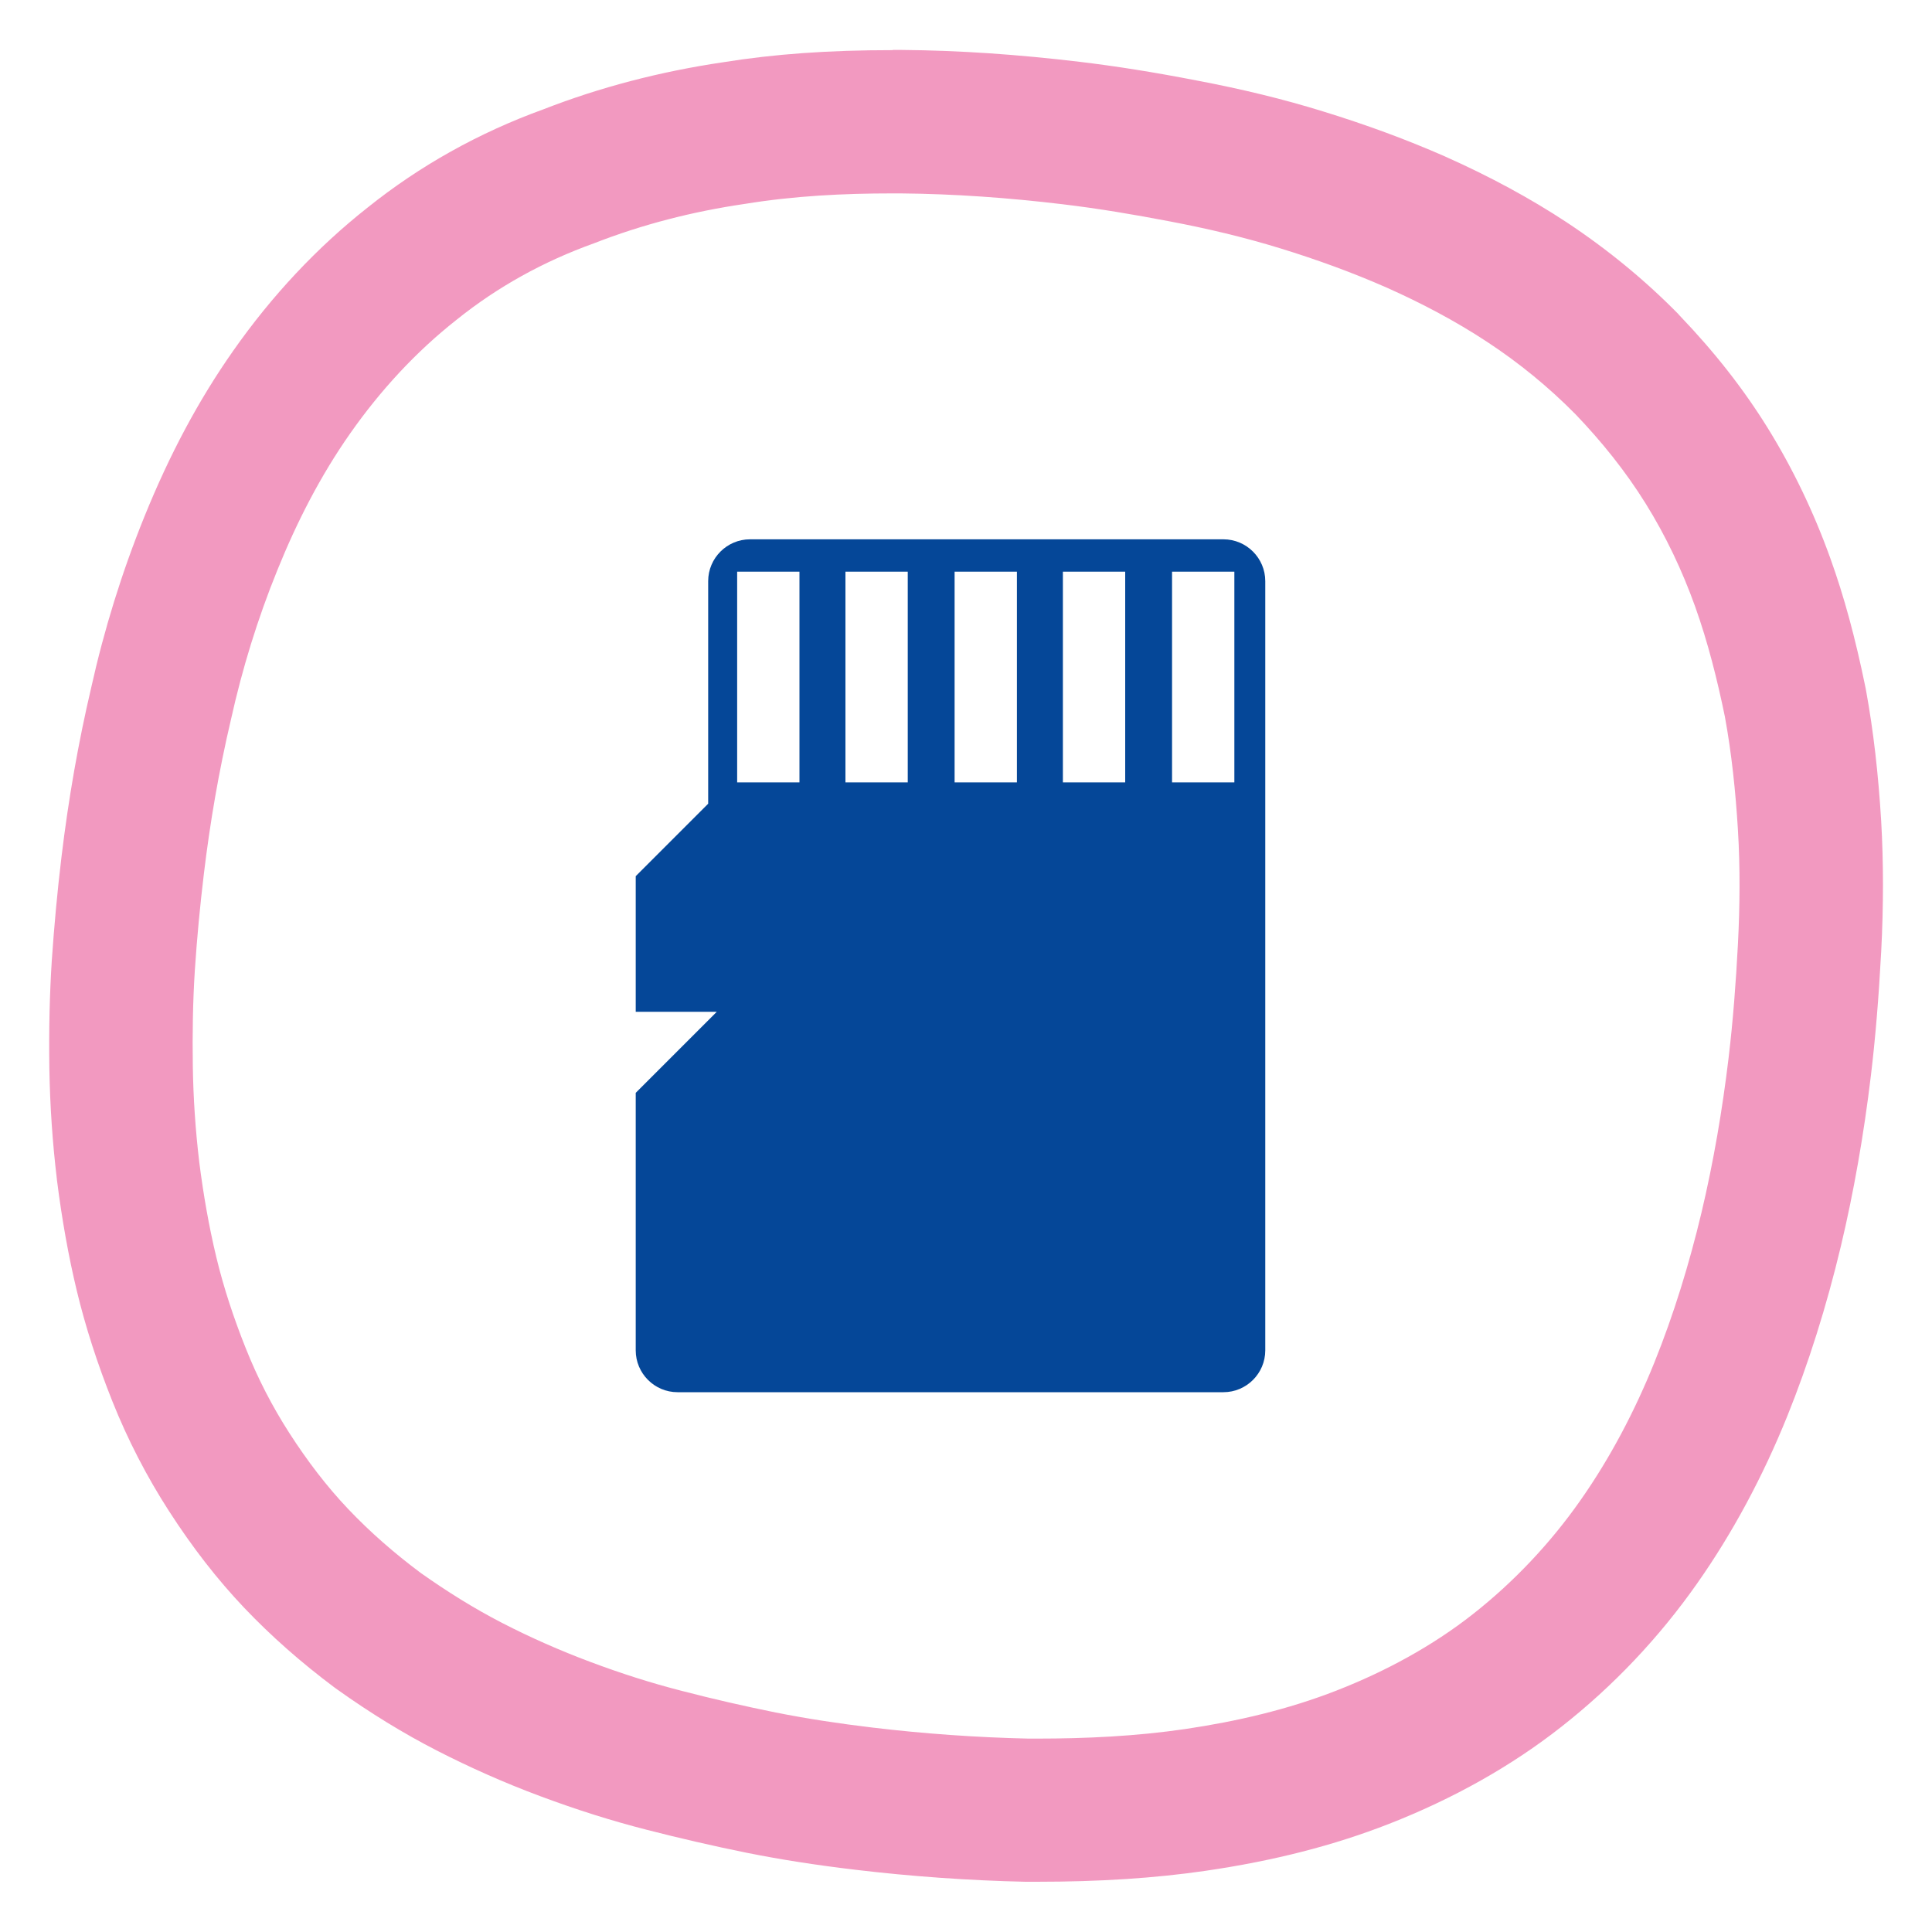
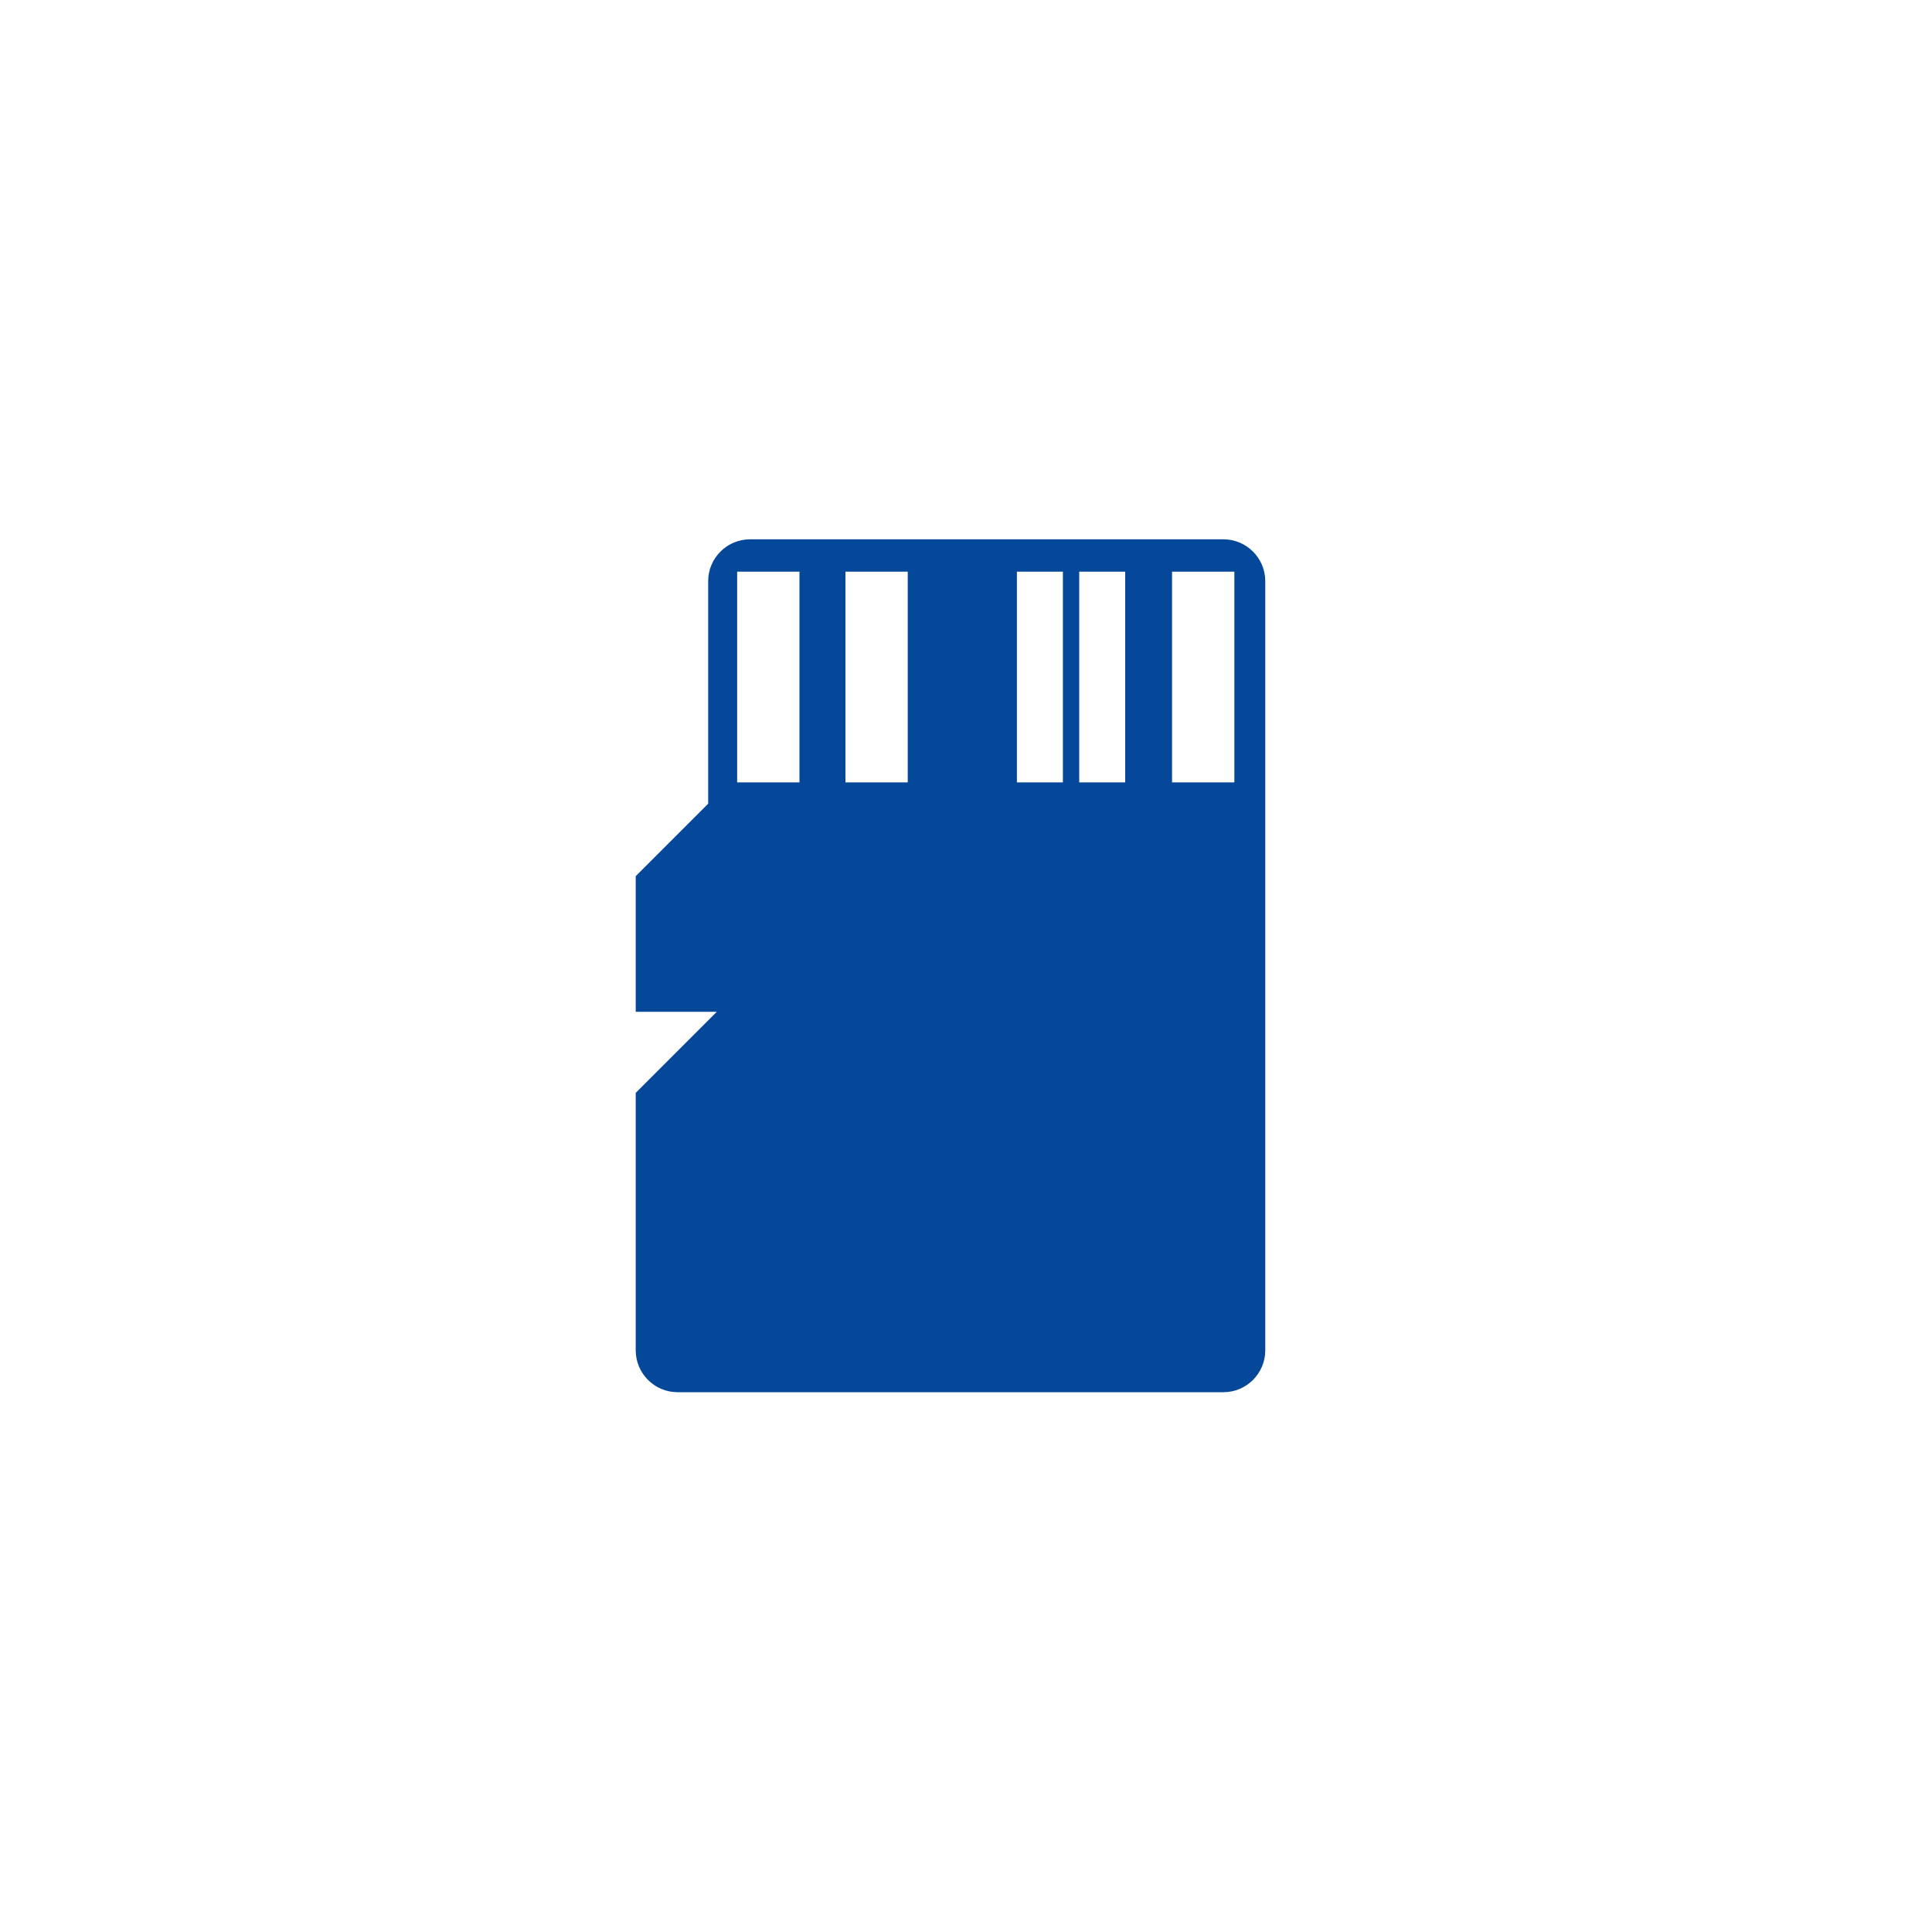
<svg xmlns="http://www.w3.org/2000/svg" id="Design_Ikony" viewBox="0 0 200 200">
  <defs>
    <style>.cls-1{fill:none;isolation:isolate;opacity:.7;}.cls-2{fill:#054798;}.cls-3{fill:#ec6ea5;}</style>
  </defs>
  <g id="ICO_-_SD_card">
    <g class="cls-1">
-       <path class="cls-3" d="m92.4,20.02c.27,0,.54,0,.81,0,5.6.05,11.15.45,16.76,1.12,3.77.45,7.43,1.07,11.08,1.77,3.91.74,7.72,1.64,11.49,2.8,3.77,1.16,7.44,2.49,11.07,4.09,3.54,1.58,7.06,3.43,10.35,5.6,3.3,2.17,6.37,4.68,9.15,7.5,2.69,2.81,5.16,5.87,7.25,9.23,2.09,3.36,3.79,6.95,5.12,10.66,1.33,3.72,2.29,7.57,3.08,11.4.7,3.82,1.11,7.78,1.35,11.72.24,3.94.2,7.94,0,11.83-.21,3.98-.5,7.85-.97,11.8-.64,5.35-1.56,10.75-2.81,16.02-1.26,5.27-2.86,10.51-4.88,15.51-2.02,5-4.56,9.86-7.67,14.28-3.11,4.43-6.88,8.42-11.1,11.74-4.22,3.32-9.07,5.94-14.11,7.91-5.04,1.97-10.34,3.2-15.68,3.99-5.06.74-10.22.99-15.36.99-.28,0-.57,0-.85,0-5.41-.12-10.88-.51-16.22-1.15-3.33-.4-6.56-.88-9.95-1.55-3.21-.65-6.5-1.4-9.69-2.23-3.28-.84-6.36-1.83-9.51-3.01-3.15-1.18-6.19-2.52-9.12-4.03-2.93-1.51-5.74-3.27-8.45-5.19-2.69-2.01-5.19-4.18-7.48-6.59-2.29-2.41-4.28-5.05-6.08-7.84s-3.31-5.73-4.54-8.82c-1.23-3.08-2.28-6.23-3.05-9.44-.77-3.2-1.35-6.56-1.76-9.81-.4-3.34-.62-6.66-.67-9.95-.05-3.3,0-6.67.21-9.93.22-3.35.53-6.61.93-9.94.64-5.35,1.55-10.66,2.81-16.02,1.17-5.28,2.76-10.43,4.79-15.43,2.02-5,4.46-9.78,7.57-14.21,3.11-4.43,6.79-8.43,11.01-11.75,4.23-3.4,8.99-6.03,14.2-7.9,5.04-1.97,10.27-3.3,15.61-4.08,5.08-.83,10.18-1.09,15.32-1.09m0-14.83c-6.65,0-12.25.4-17.59,1.26-6.49.96-12.73,2.59-18.55,4.86-6.69,2.42-12.82,5.85-18.22,10.18-5.2,4.1-9.89,9.09-13.92,14.84-3.56,5.07-6.56,10.68-9.19,17.17-2.31,5.71-4.16,11.66-5.5,17.69-1.33,5.67-2.34,11.41-3.08,17.56-.43,3.56-.75,7.07-1,10.71-.22,3.4-.31,7.14-.25,11.14.06,3.79.32,7.66.78,11.49v.05s.01.05.01.05c.51,4.05,1.2,7.9,2.05,11.43.89,3.7,2.13,7.56,3.69,11.46,1.58,3.95,3.54,7.76,5.85,11.34,2.45,3.8,5,7.08,7.8,10.03,2.79,2.93,5.85,5.63,9.35,8.25l.14.1.14.1c3.42,2.44,6.88,4.56,10.27,6.3,3.43,1.76,7.03,3.36,10.71,4.73,3.78,1.41,7.38,2.55,11.02,3.48,3.34.86,6.84,1.67,10.43,2.4h.03s.03.01.03.01c3.46.69,6.98,1.24,11.08,1.73,5.86.7,11.81,1.12,17.67,1.25h.12s.12,0,.12,0h.92c6.51,0,12.24-.37,17.51-1.14,7.05-1.03,13.25-2.62,18.95-4.85,6.7-2.62,12.71-6.01,17.86-10.06,5.37-4.22,10.11-9.22,14.08-14.88,3.61-5.14,6.74-10.95,9.29-17.25,2.2-5.45,4.07-11.38,5.56-17.63,1.32-5.55,2.37-11.5,3.11-17.69.46-3.86.8-7.93,1.06-12.78.25-4.79.24-9.33,0-13.51-.3-4.96-.81-9.37-1.56-13.49l-.03-.16-.03-.16c-1.06-5.18-2.22-9.45-3.65-13.42-1.71-4.76-3.89-9.3-6.48-13.48-2.5-4.03-5.48-7.84-9.13-11.65l-.07-.08-.07-.08c-3.45-3.51-7.34-6.7-11.56-9.49-3.72-2.45-7.92-4.73-12.48-6.76l-.04-.02-.04-.02c-3.99-1.75-8.13-3.28-12.65-4.67-4.1-1.27-8.38-2.31-13.08-3.2-4.49-.87-8.34-1.48-12.1-1.93-6.45-.77-12.47-1.18-18.4-1.23h-.03s-.03,0-.03,0h-.89Z" />
-     </g>
-     <path class="cls-2" d="m126.64,55.83h-49c-2.38,0-4.33,1.94-4.33,4.33v23.04l-7.5,7.5v14.04h8.39l-8.39,8.39v26.66c0,2.38,1.94,4.33,4.33,4.33h56.51c2.38,0,4.33-1.94,4.33-4.33V60.16c0-2.38-1.94-4.33-4.33-4.33Zm-43.88,25.16h-6.45v-21.81h6.45v21.81Zm11.21,0h-6.45v-21.81h6.45v21.81Zm11.3,0h-6.45v-21.81h6.45v21.81Zm11.21,0h-6.45v-21.81h6.45v21.81Zm11.3,0h-6.45v-21.81h6.45v21.81Z" />
+       </g>
+     <path class="cls-2" d="m126.64,55.83h-49c-2.38,0-4.33,1.94-4.33,4.33v23.04l-7.5,7.5v14.04h8.39l-8.39,8.39v26.66c0,2.38,1.94,4.33,4.33,4.33h56.51c2.38,0,4.33-1.94,4.33-4.33V60.16c0-2.38-1.94-4.33-4.33-4.33Zm-43.88,25.16h-6.45v-21.81h6.45v21.81Zm11.21,0h-6.45v-21.81h6.45v21.81Zm11.3,0v-21.81h6.45v21.81Zm11.21,0h-6.45v-21.81h6.45v21.81Zm11.3,0h-6.45v-21.81h6.45v21.81Z" />
  </g>
</svg>